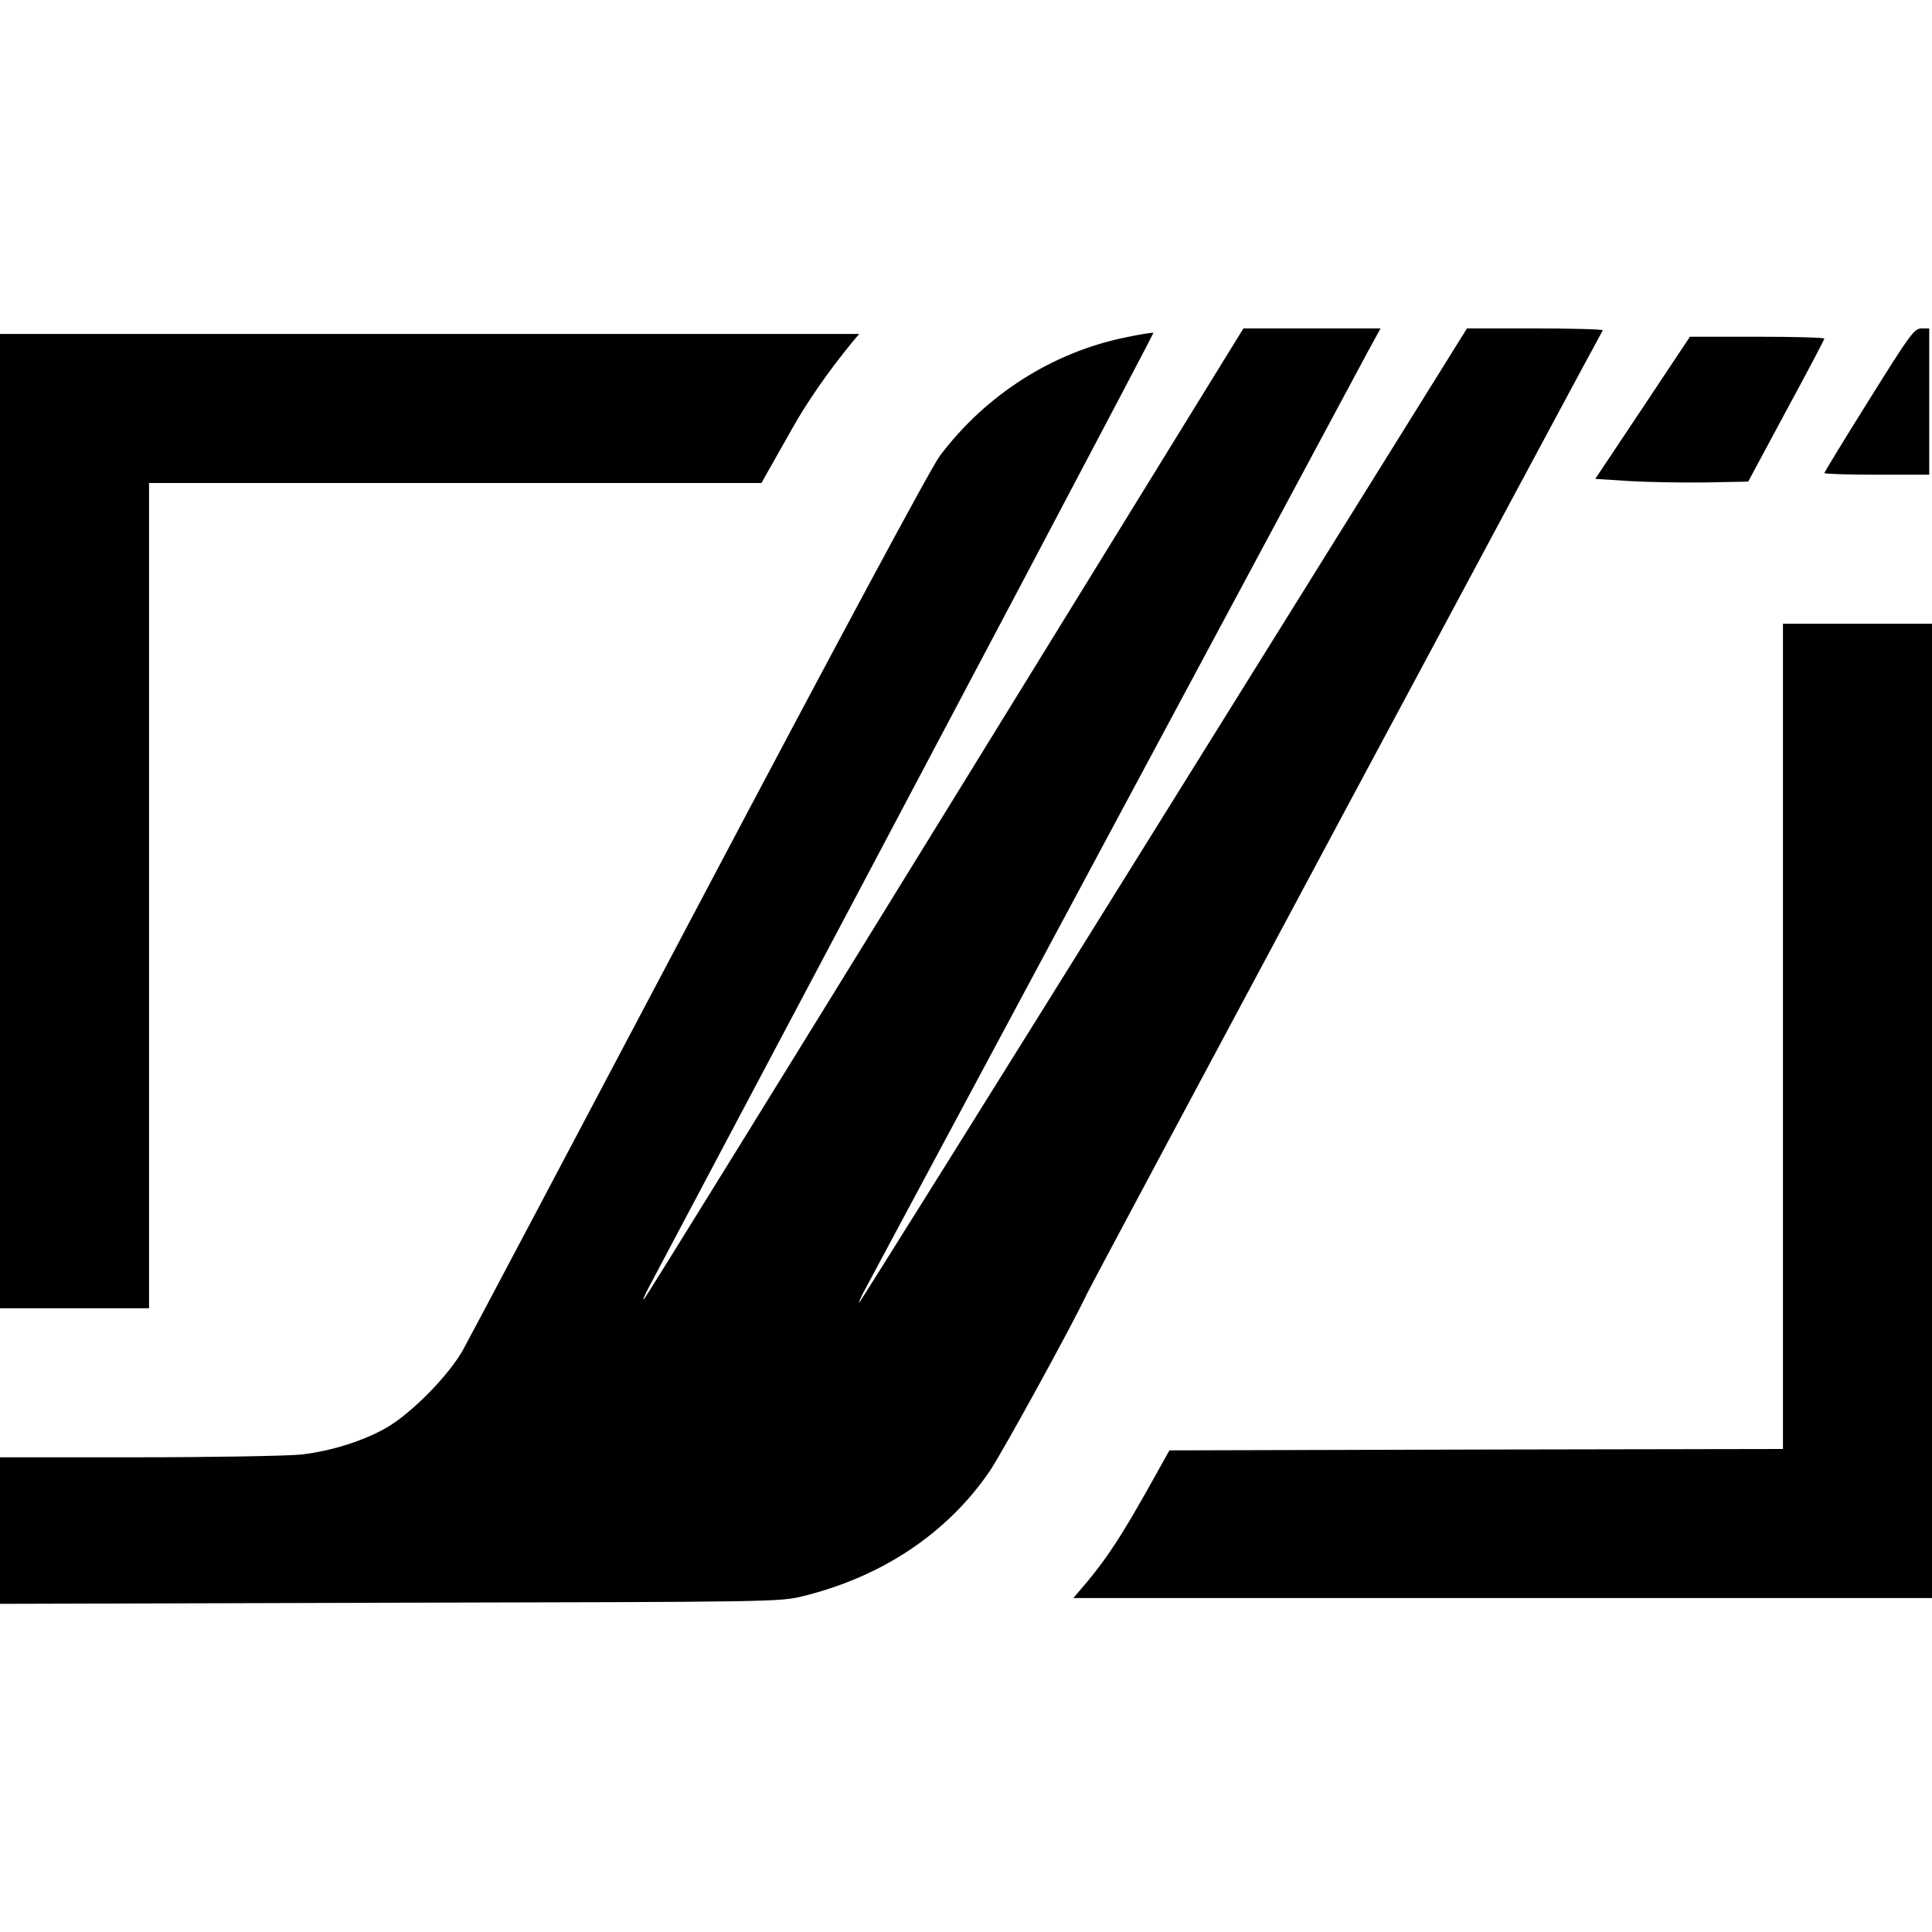
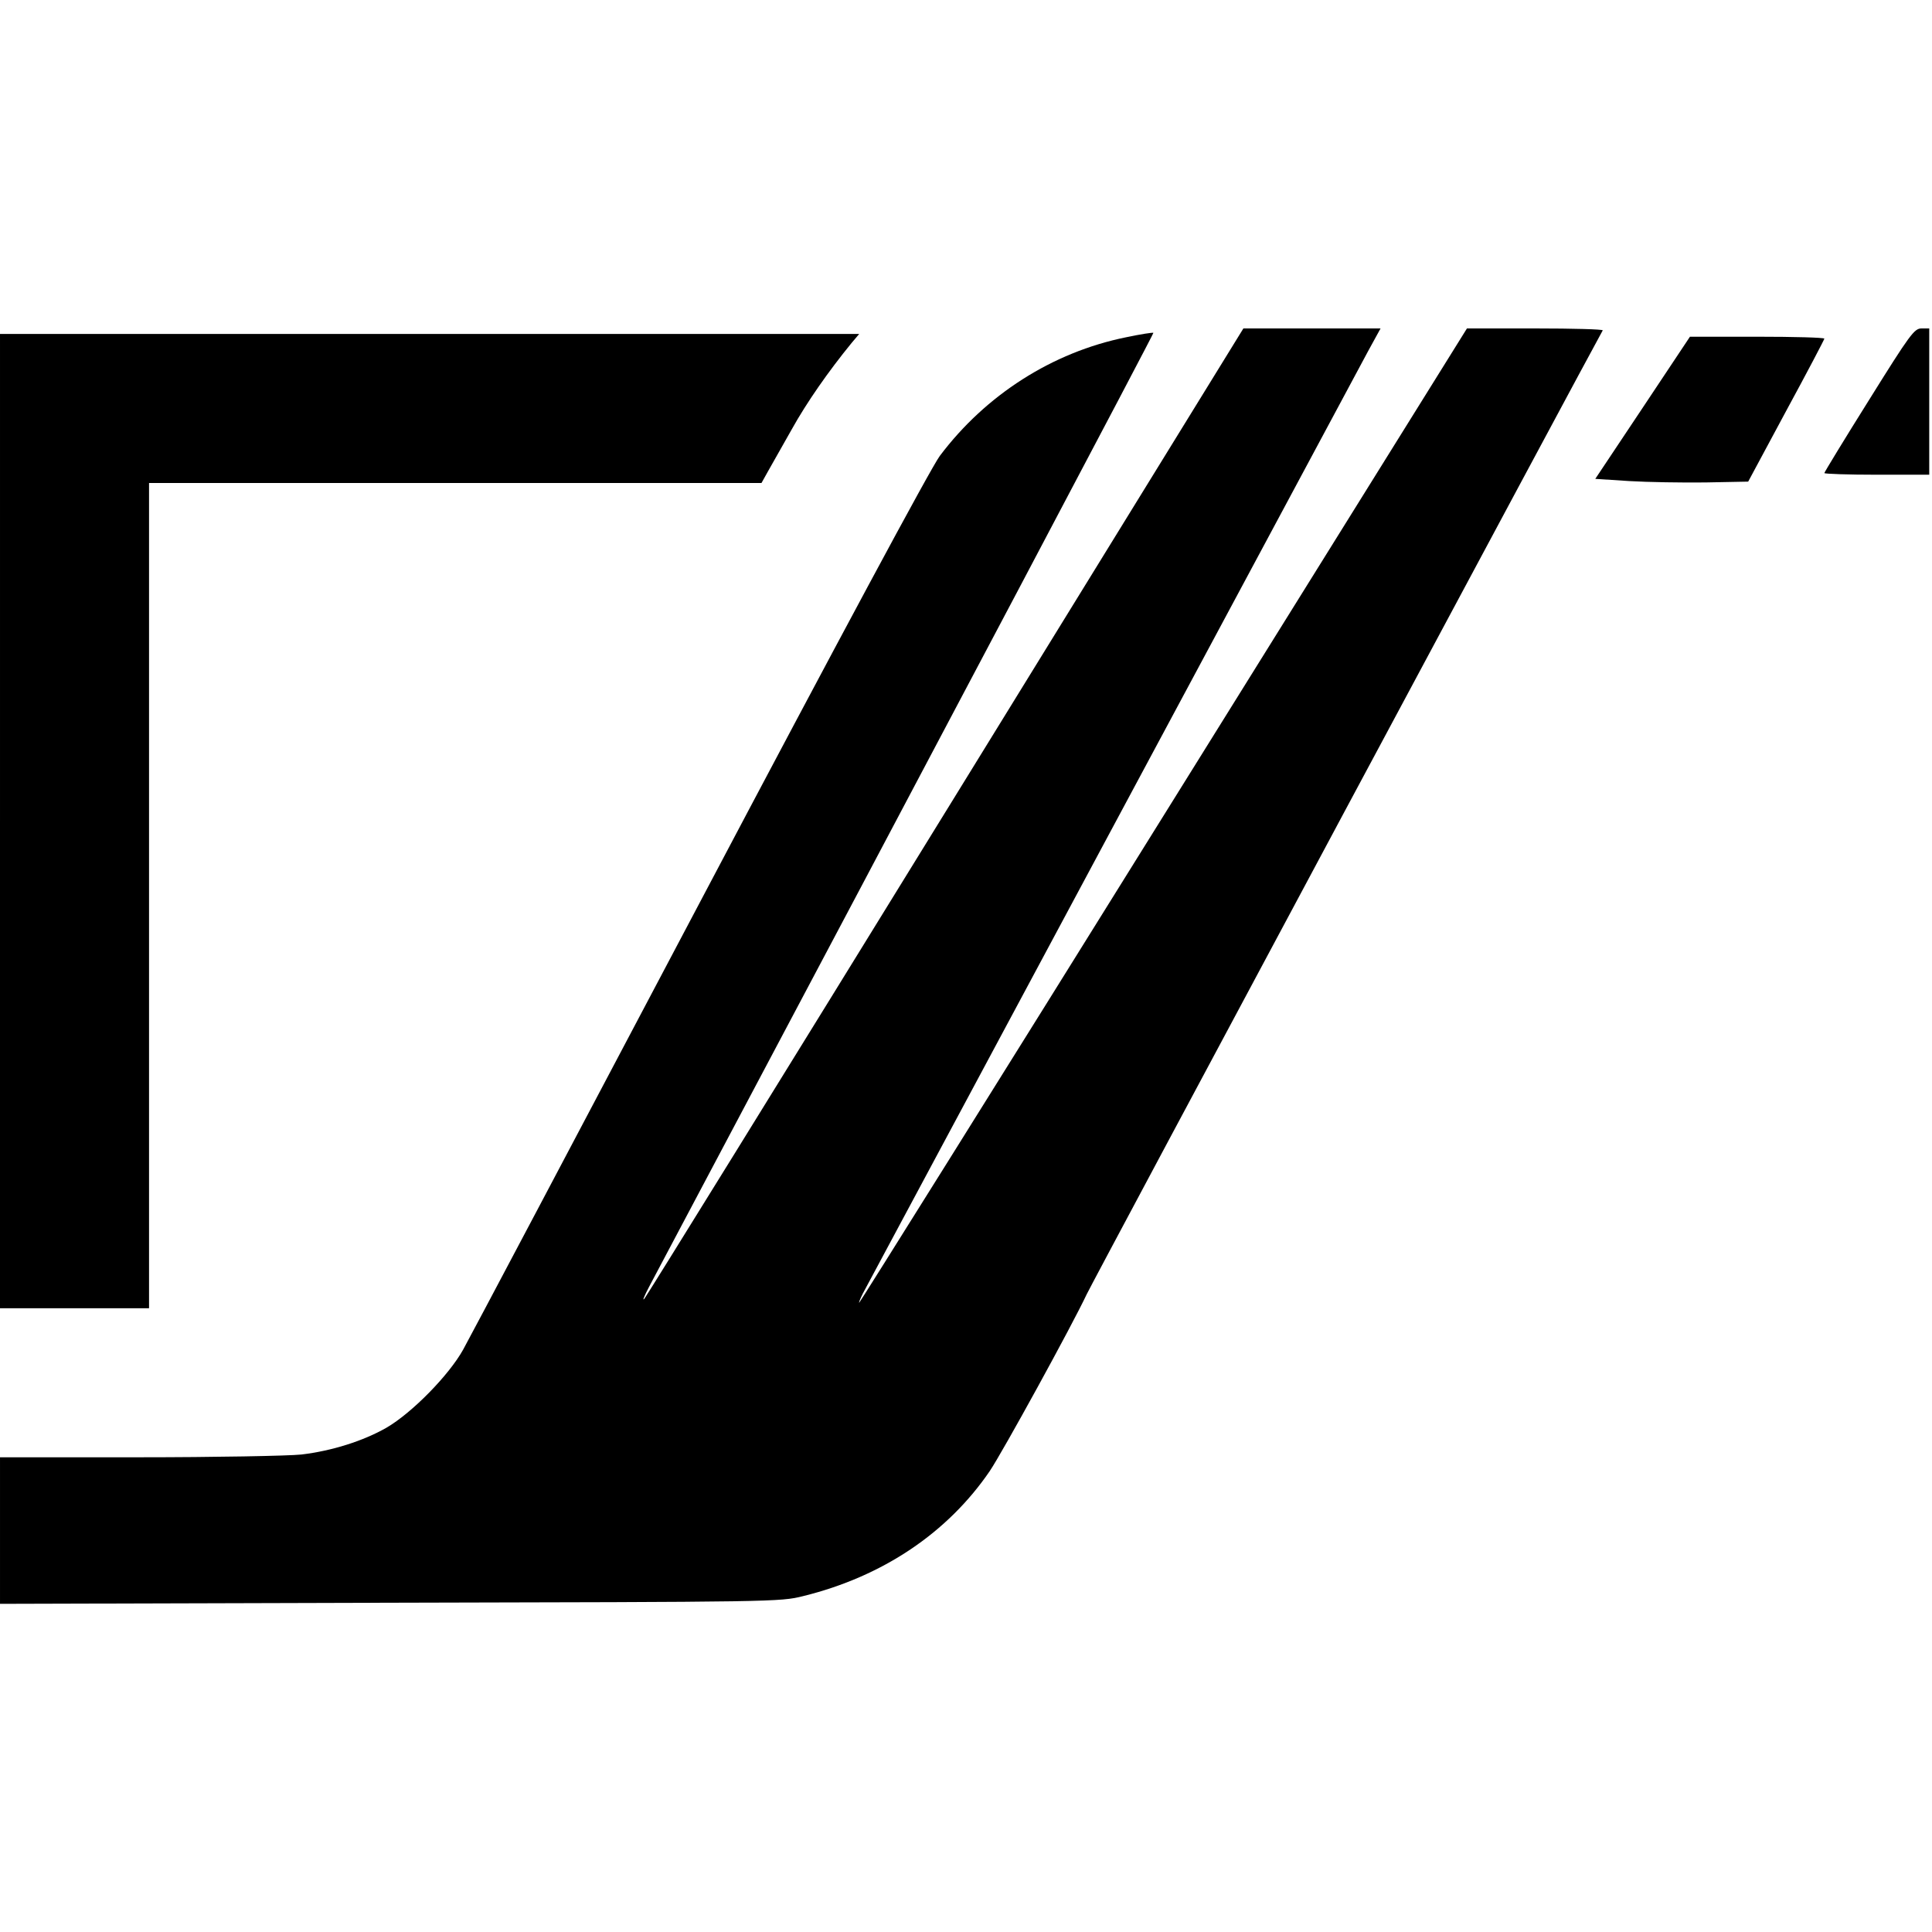
<svg xmlns="http://www.w3.org/2000/svg" version="1.0" width="700pt" height="700pt" viewBox="0 0 700 700" preserveAspectRatio="xMidYMid meet">
  <g transform="translate(0,700) scale(0.1,-0.1)" fill="#000000" stroke="none">
    <path d="M3428 4062 c-592 -961 -1084 -1756 -1093 -1767 -9 -11 -1 9 18 45 1139 2147 1828 3452 1826 3454 -2 2 -47 -5 -99 -16 -267 -54 -509 -209 -675 -430 -31 -41 -371 -674 -868 -1615 -450 -852 -836 -1582 -859 -1623 -51 -92 -185 -229 -278 -283 -84 -48 -198 -84 -308 -97 -48 -5 -313 -10 -589 -10 l-503 0 0 -265 0 -266 1413 4 c1395 3 1413 3 1497 24 288 71 523 229 676 453 46 68 299 529 351 640 15 34 1844 3449 1870 3493 2 4 -107 7 -244 7 l-248 0 -1099 -1765 c-604 -971 -1101 -1765 -1103 -1765 -2 0 4 15 13 33 18 34 1756 3276 1831 3415 l45 82 -249 0 -248 0 -1077 -1748z" />
    <path d="M6772 5551 c-89 -142 -162 -262 -162 -265 0 -3 86 -6 190 -6 l190 0 0 265 0 265 -28 0 c-26 0 -41 -20 -190 -259z" />
    <path d="M0 4025 l0 -1765 270 0 270 0 0 1495 0 1495 1110 0 1109 0 24 43 c13 23 52 92 86 152 54 97 132 209 217 313 l27 32 -1557 0 -1556 0 0 -1765z" />
    <path d="M5952 5523 l-172 -258 123 -8 c67 -4 191 -6 276 -5 l155 3 137 255 c76 140 138 258 139 263 0 4 -110 7 -243 7 l-244 0 -171 -257z" />
-     <path d="M6460 3245 l0 -1495 -1111 -2 -1112 -3 -81 -145 c-92 -163 -143 -242 -216 -330 l-51 -60 1556 0 1555 0 0 1765 0 1765 -270 0 -270 0 0 -1495z" />
  </g>
</svg>